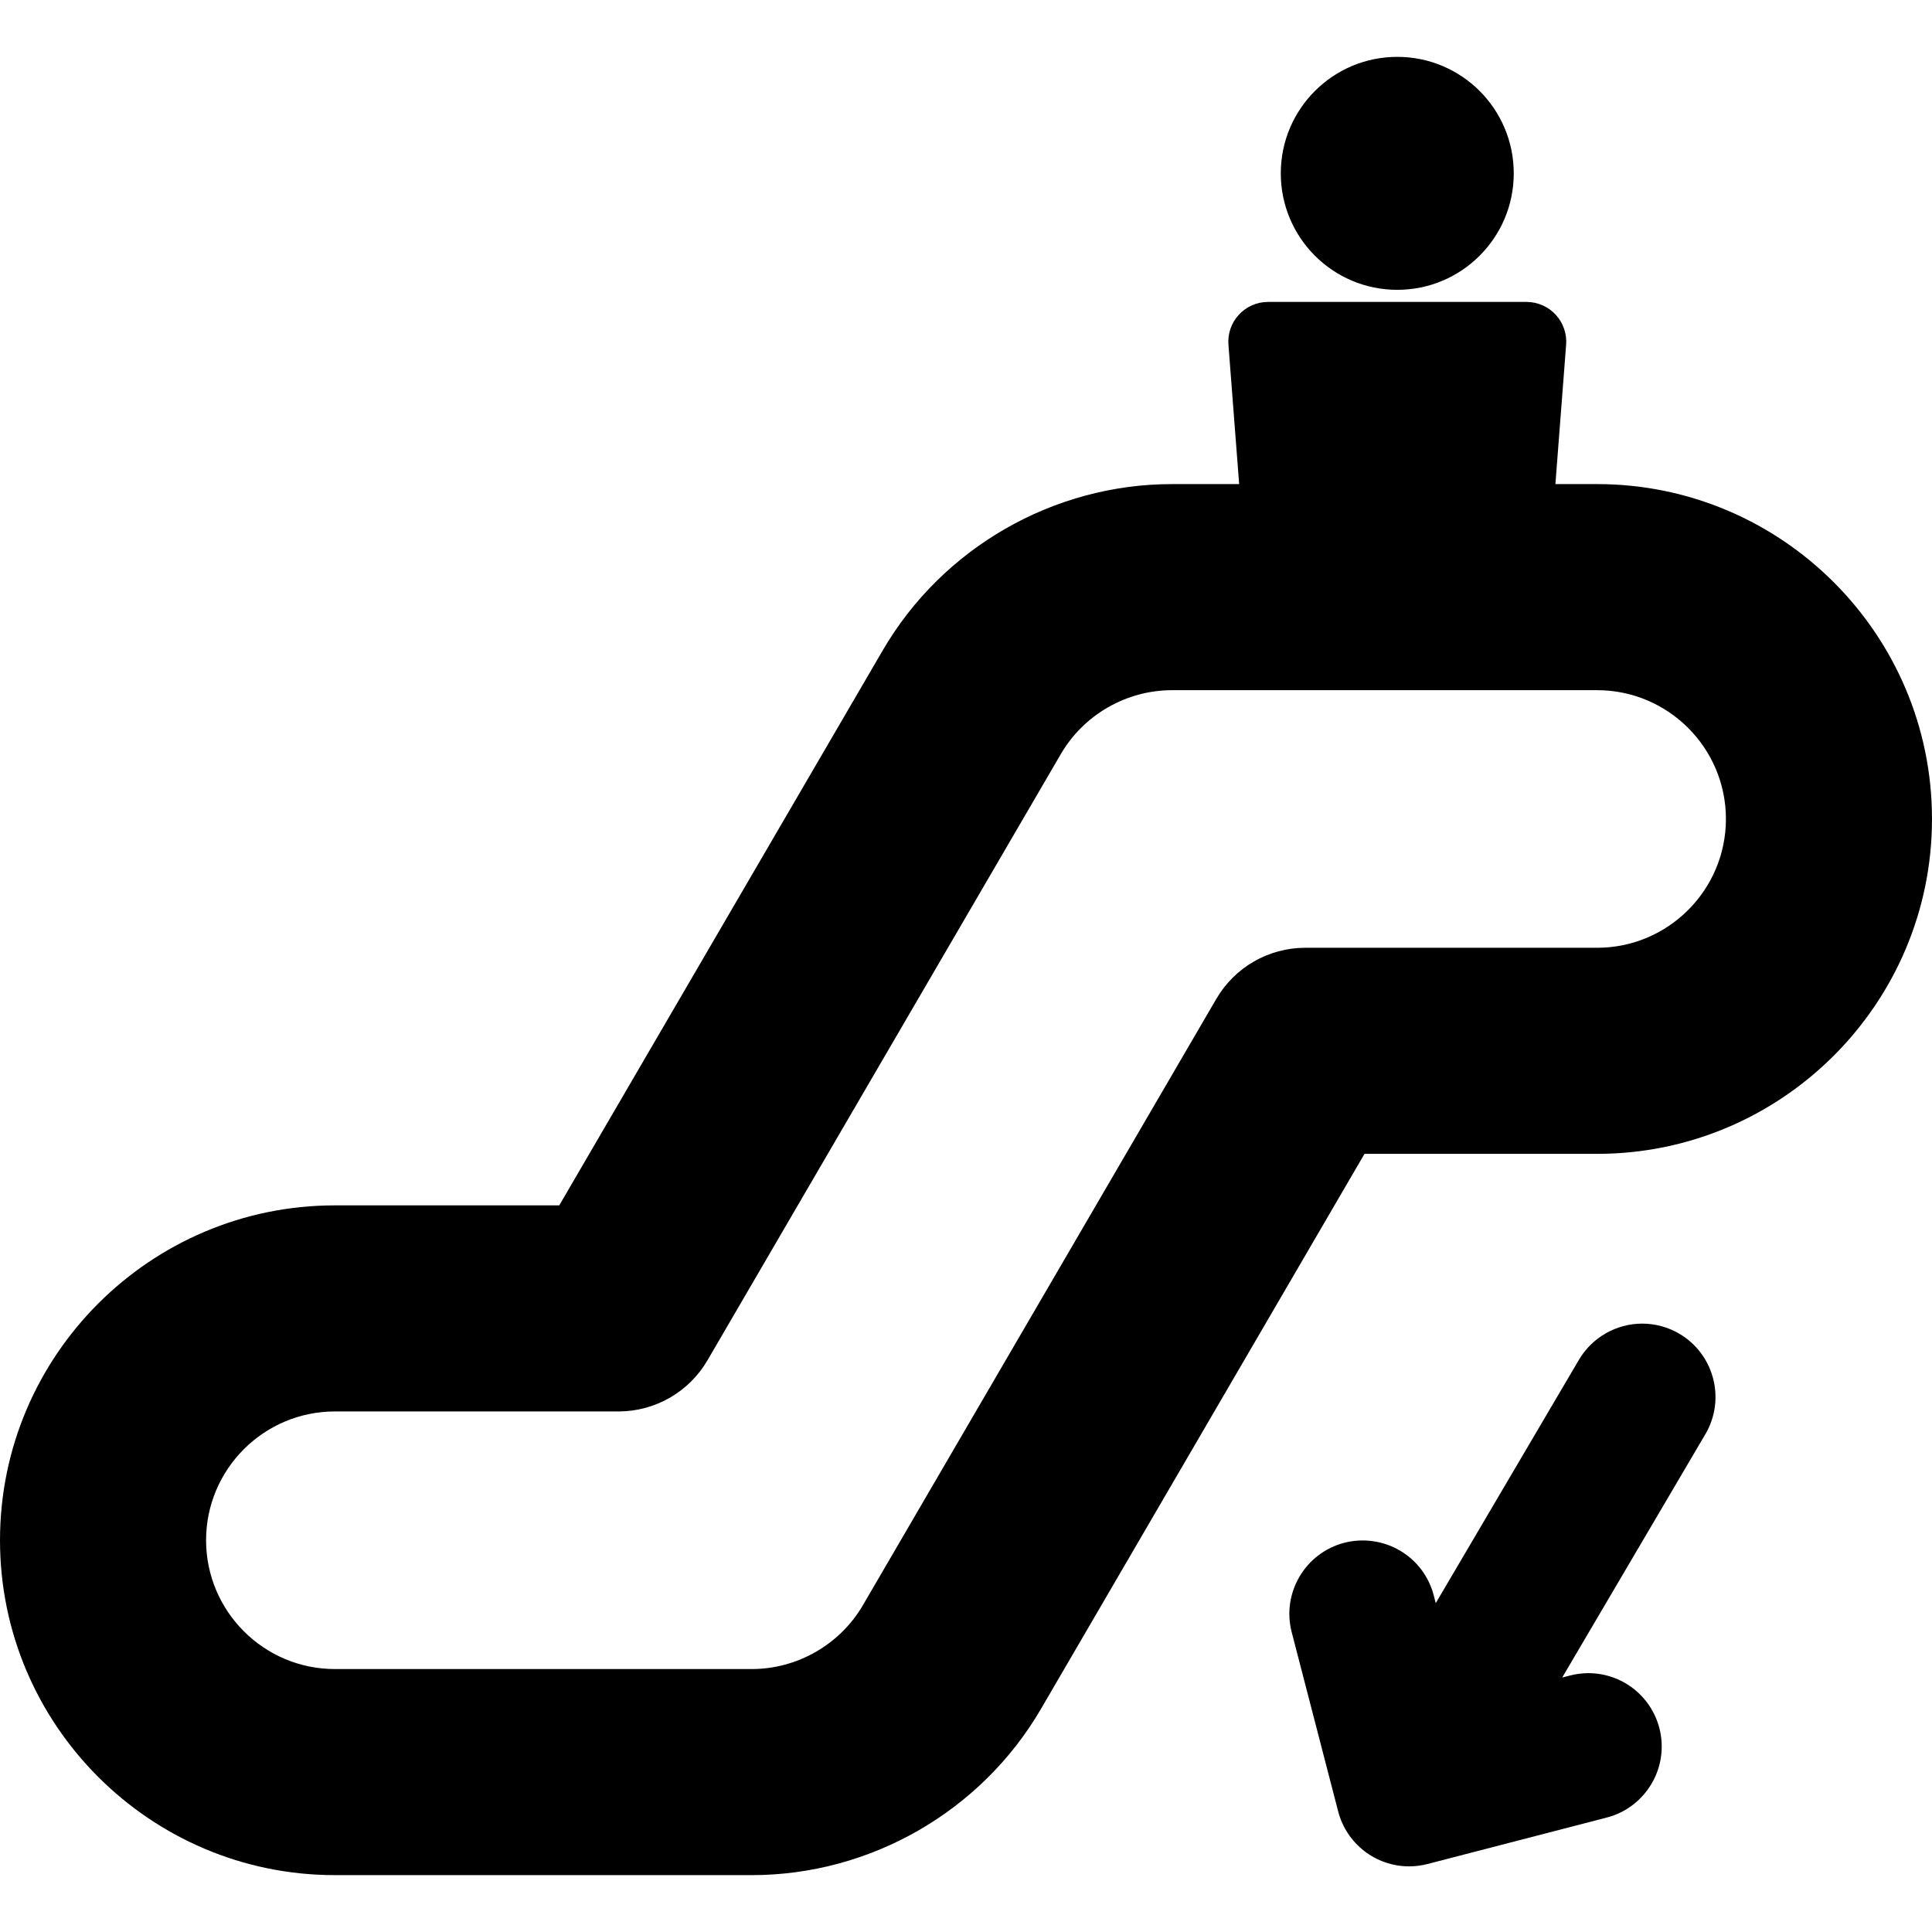
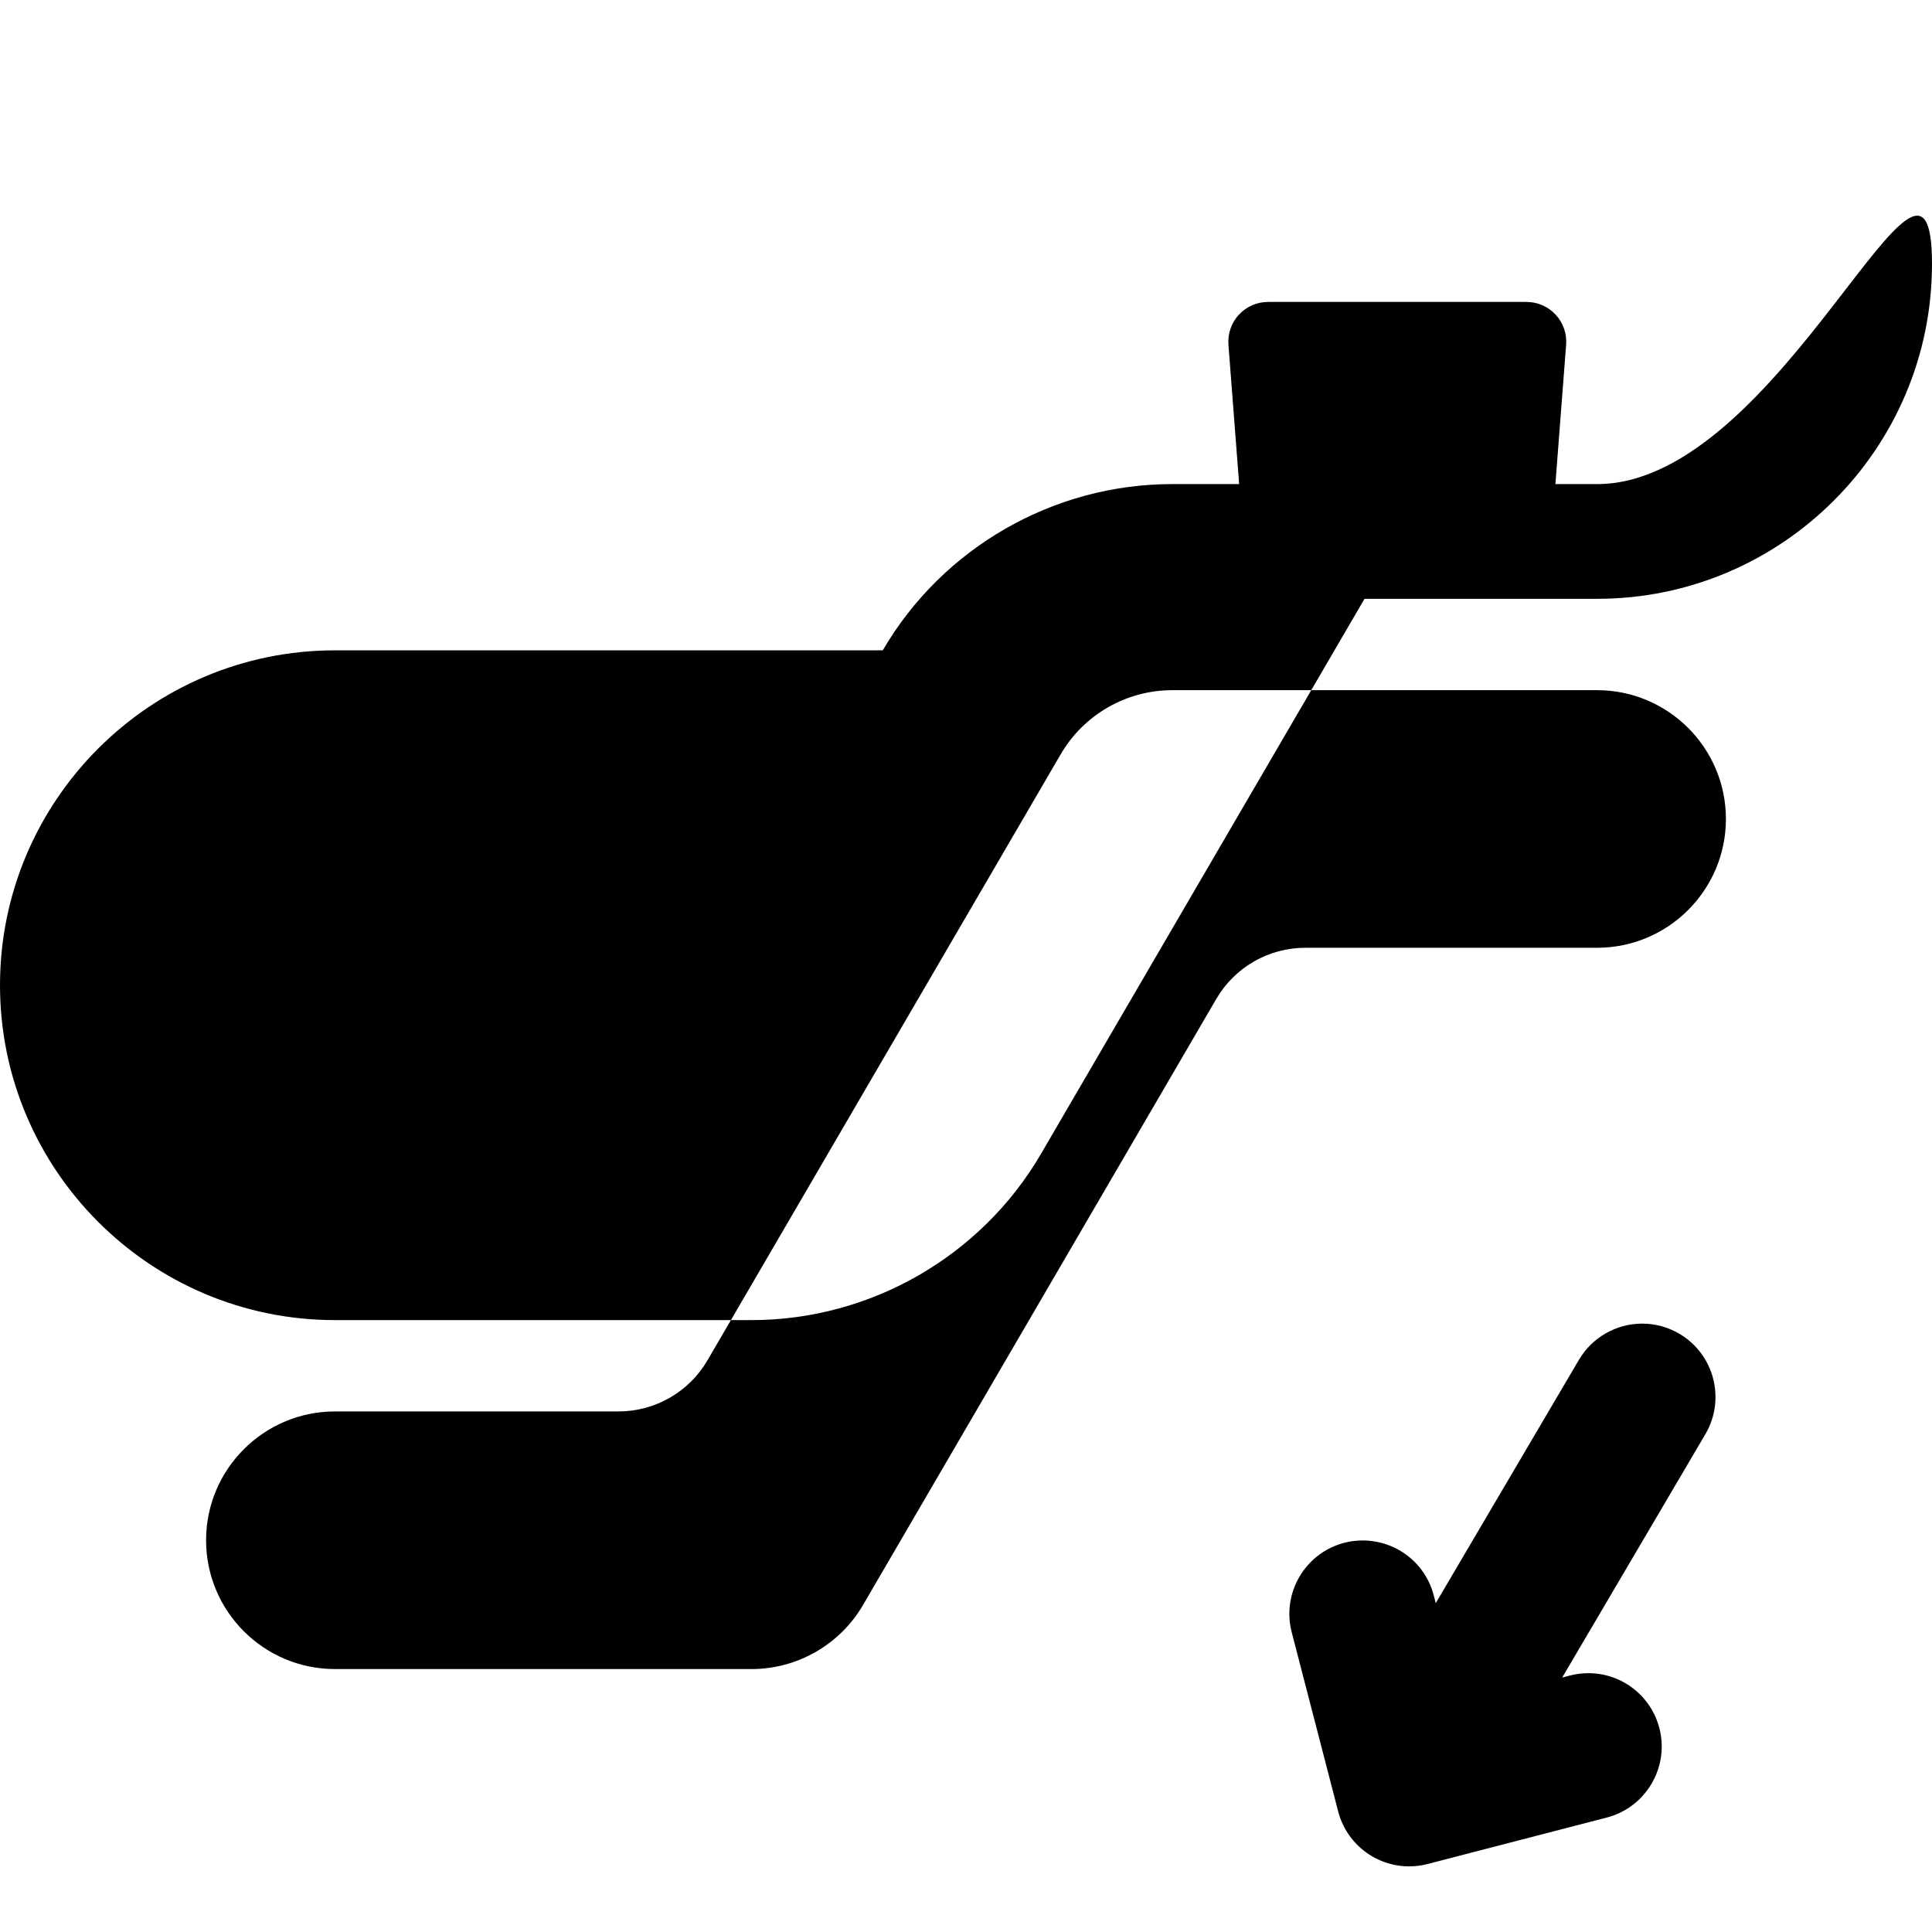
<svg xmlns="http://www.w3.org/2000/svg" fill="#000000" version="1.1" id="Capa_1" width="800px" height="800px" viewBox="0 0 374.999 375" xml:space="preserve">
  <g>
    <g>
      <g>
-         <path d="M310,93.962h-8.098l2.082-27.049c0.166-2.144-0.572-4.258-2.032-5.835c-1.461-1.578-3.516-2.474-5.663-2.474H246.13     c-2.146,0-4.201,0.896-5.661,2.474c-1.461,1.577-2.196,3.691-2.031,5.835l2.08,27.049H227.5     c-23.038,0-44.557,12.365-56.158,32.269l-62.791,107.731H65c-35.841,0-65,29.159-65,65c0,35.842,29.159,65,65,65h80.9     c23.038,0,44.557-12.365,56.157-32.27l62.792-107.73h45.15c35.841,0,65-29.159,65-65S345.841,93.962,310,93.962z M310,183.962     h-56.643c-7.117,0-13.695,3.781-17.279,9.931l-68.579,117.658c-4.462,7.655-12.739,12.411-21.599,12.411H65     c-13.785,0-25-11.215-25-25s11.215-25,25-25h55.043c7.116,0,13.696-3.781,17.279-9.93L205.9,146.374     c4.463-7.656,12.737-12.411,21.6-12.411H310c13.785,0,25,11.215,25,25C335,172.748,323.785,183.962,310,183.962z" />
-         <circle cx="271.209" cy="33.646" r="22.609" />
+         <path d="M310,93.962h-8.098l2.082-27.049c0.166-2.144-0.572-4.258-2.032-5.835c-1.461-1.578-3.516-2.474-5.663-2.474H246.13     c-2.146,0-4.201,0.896-5.661,2.474c-1.461,1.577-2.196,3.691-2.031,5.835l2.08,27.049H227.5     c-23.038,0-44.557,12.365-56.158,32.269H65c-35.841,0-65,29.159-65,65c0,35.842,29.159,65,65,65h80.9     c23.038,0,44.557-12.365,56.157-32.27l62.792-107.73h45.15c35.841,0,65-29.159,65-65S345.841,93.962,310,93.962z M310,183.962     h-56.643c-7.117,0-13.695,3.781-17.279,9.931l-68.579,117.658c-4.462,7.655-12.739,12.411-21.599,12.411H65     c-13.785,0-25-11.215-25-25s11.215-25,25-25h55.043c7.116,0,13.696-3.781,17.279-9.93L205.9,146.374     c4.463-7.656,12.737-12.411,21.6-12.411H310c13.785,0,25,11.215,25,25C335,172.748,323.785,183.962,310,183.962z" />
        <path d="M325.963,258.881c-2.188-1.287-4.683-1.968-7.212-1.968c-5.029,0-9.735,2.689-12.282,7.021l-27.792,47.236l-0.39-1.505     c-0.954-3.682-3.284-6.771-6.563-8.702c-3.23-1.898-7.157-2.453-10.794-1.51c-7.6,1.97-12.181,9.755-10.212,17.354l9.018,34.783     c1.627,6.281,7.293,10.67,13.775,10.67c1.203,0,2.407-0.153,3.578-0.459l34.782-9.016c7.6-1.969,12.181-9.754,10.212-17.354     c-1.627-6.283-7.292-10.671-13.777-10.671c-1.203,0-2.404,0.153-3.58,0.457l-1.504,0.392l27.792-47.238     C334.994,271.607,332.729,262.863,325.963,258.881z" />
      </g>
    </g>
  </g>
</svg>